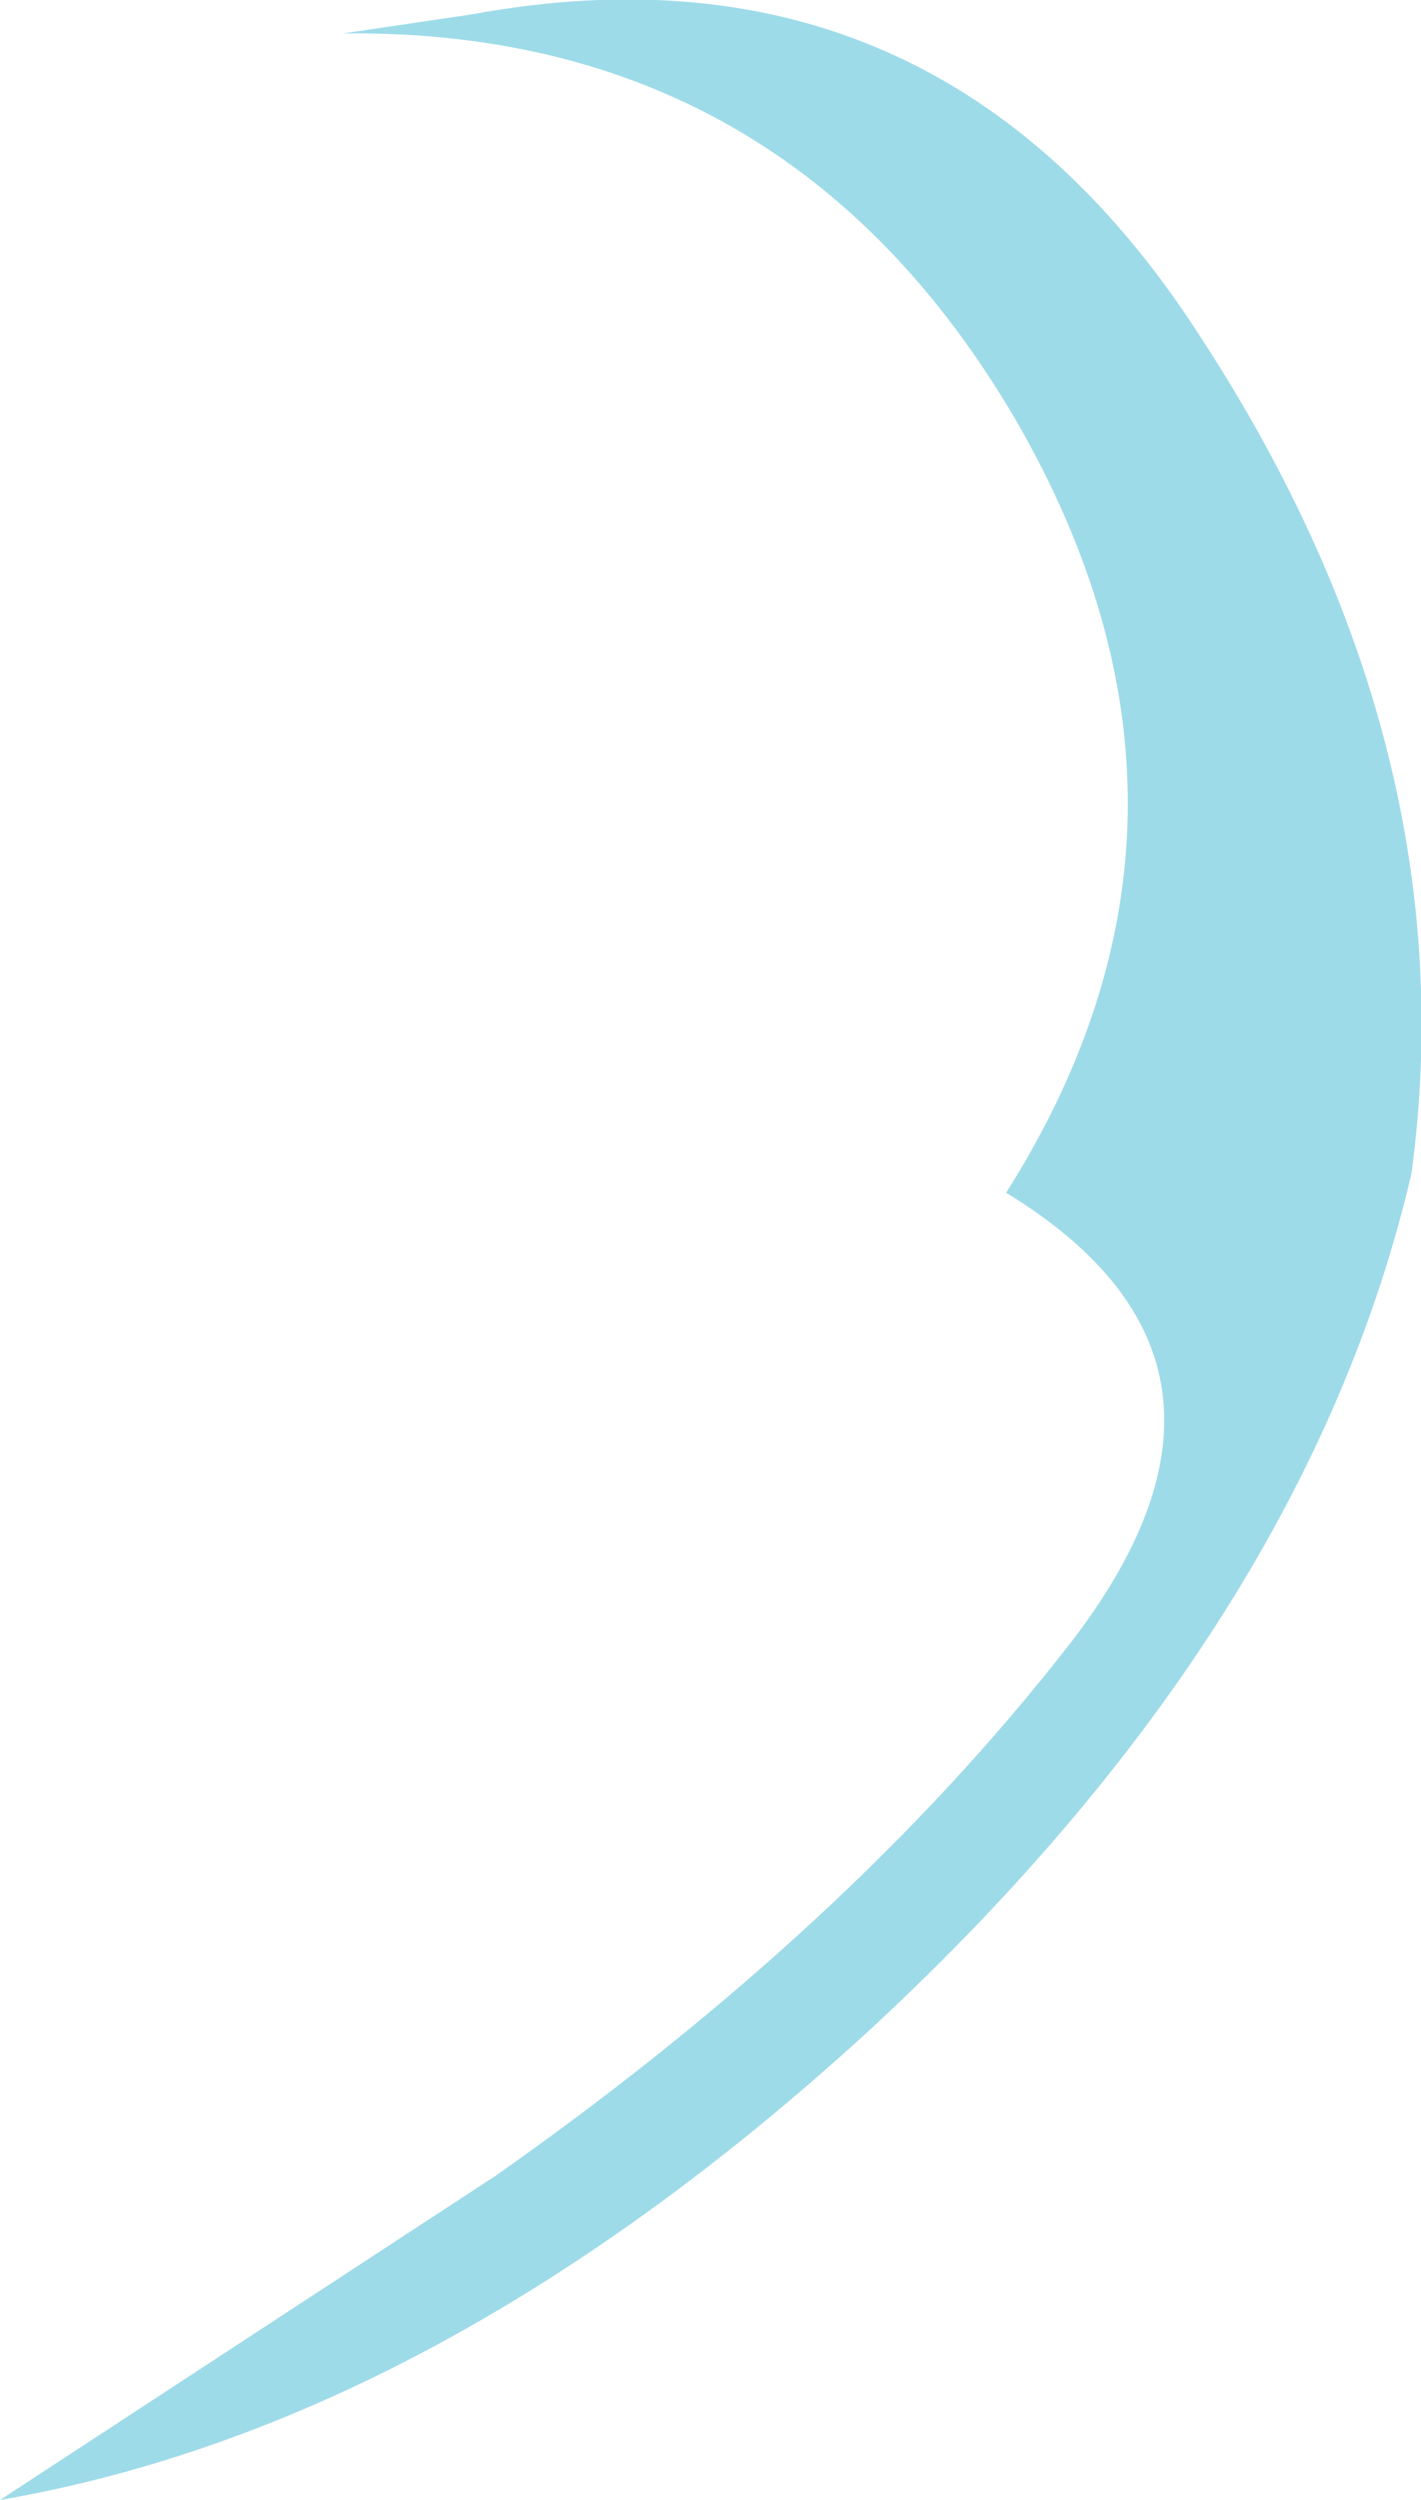
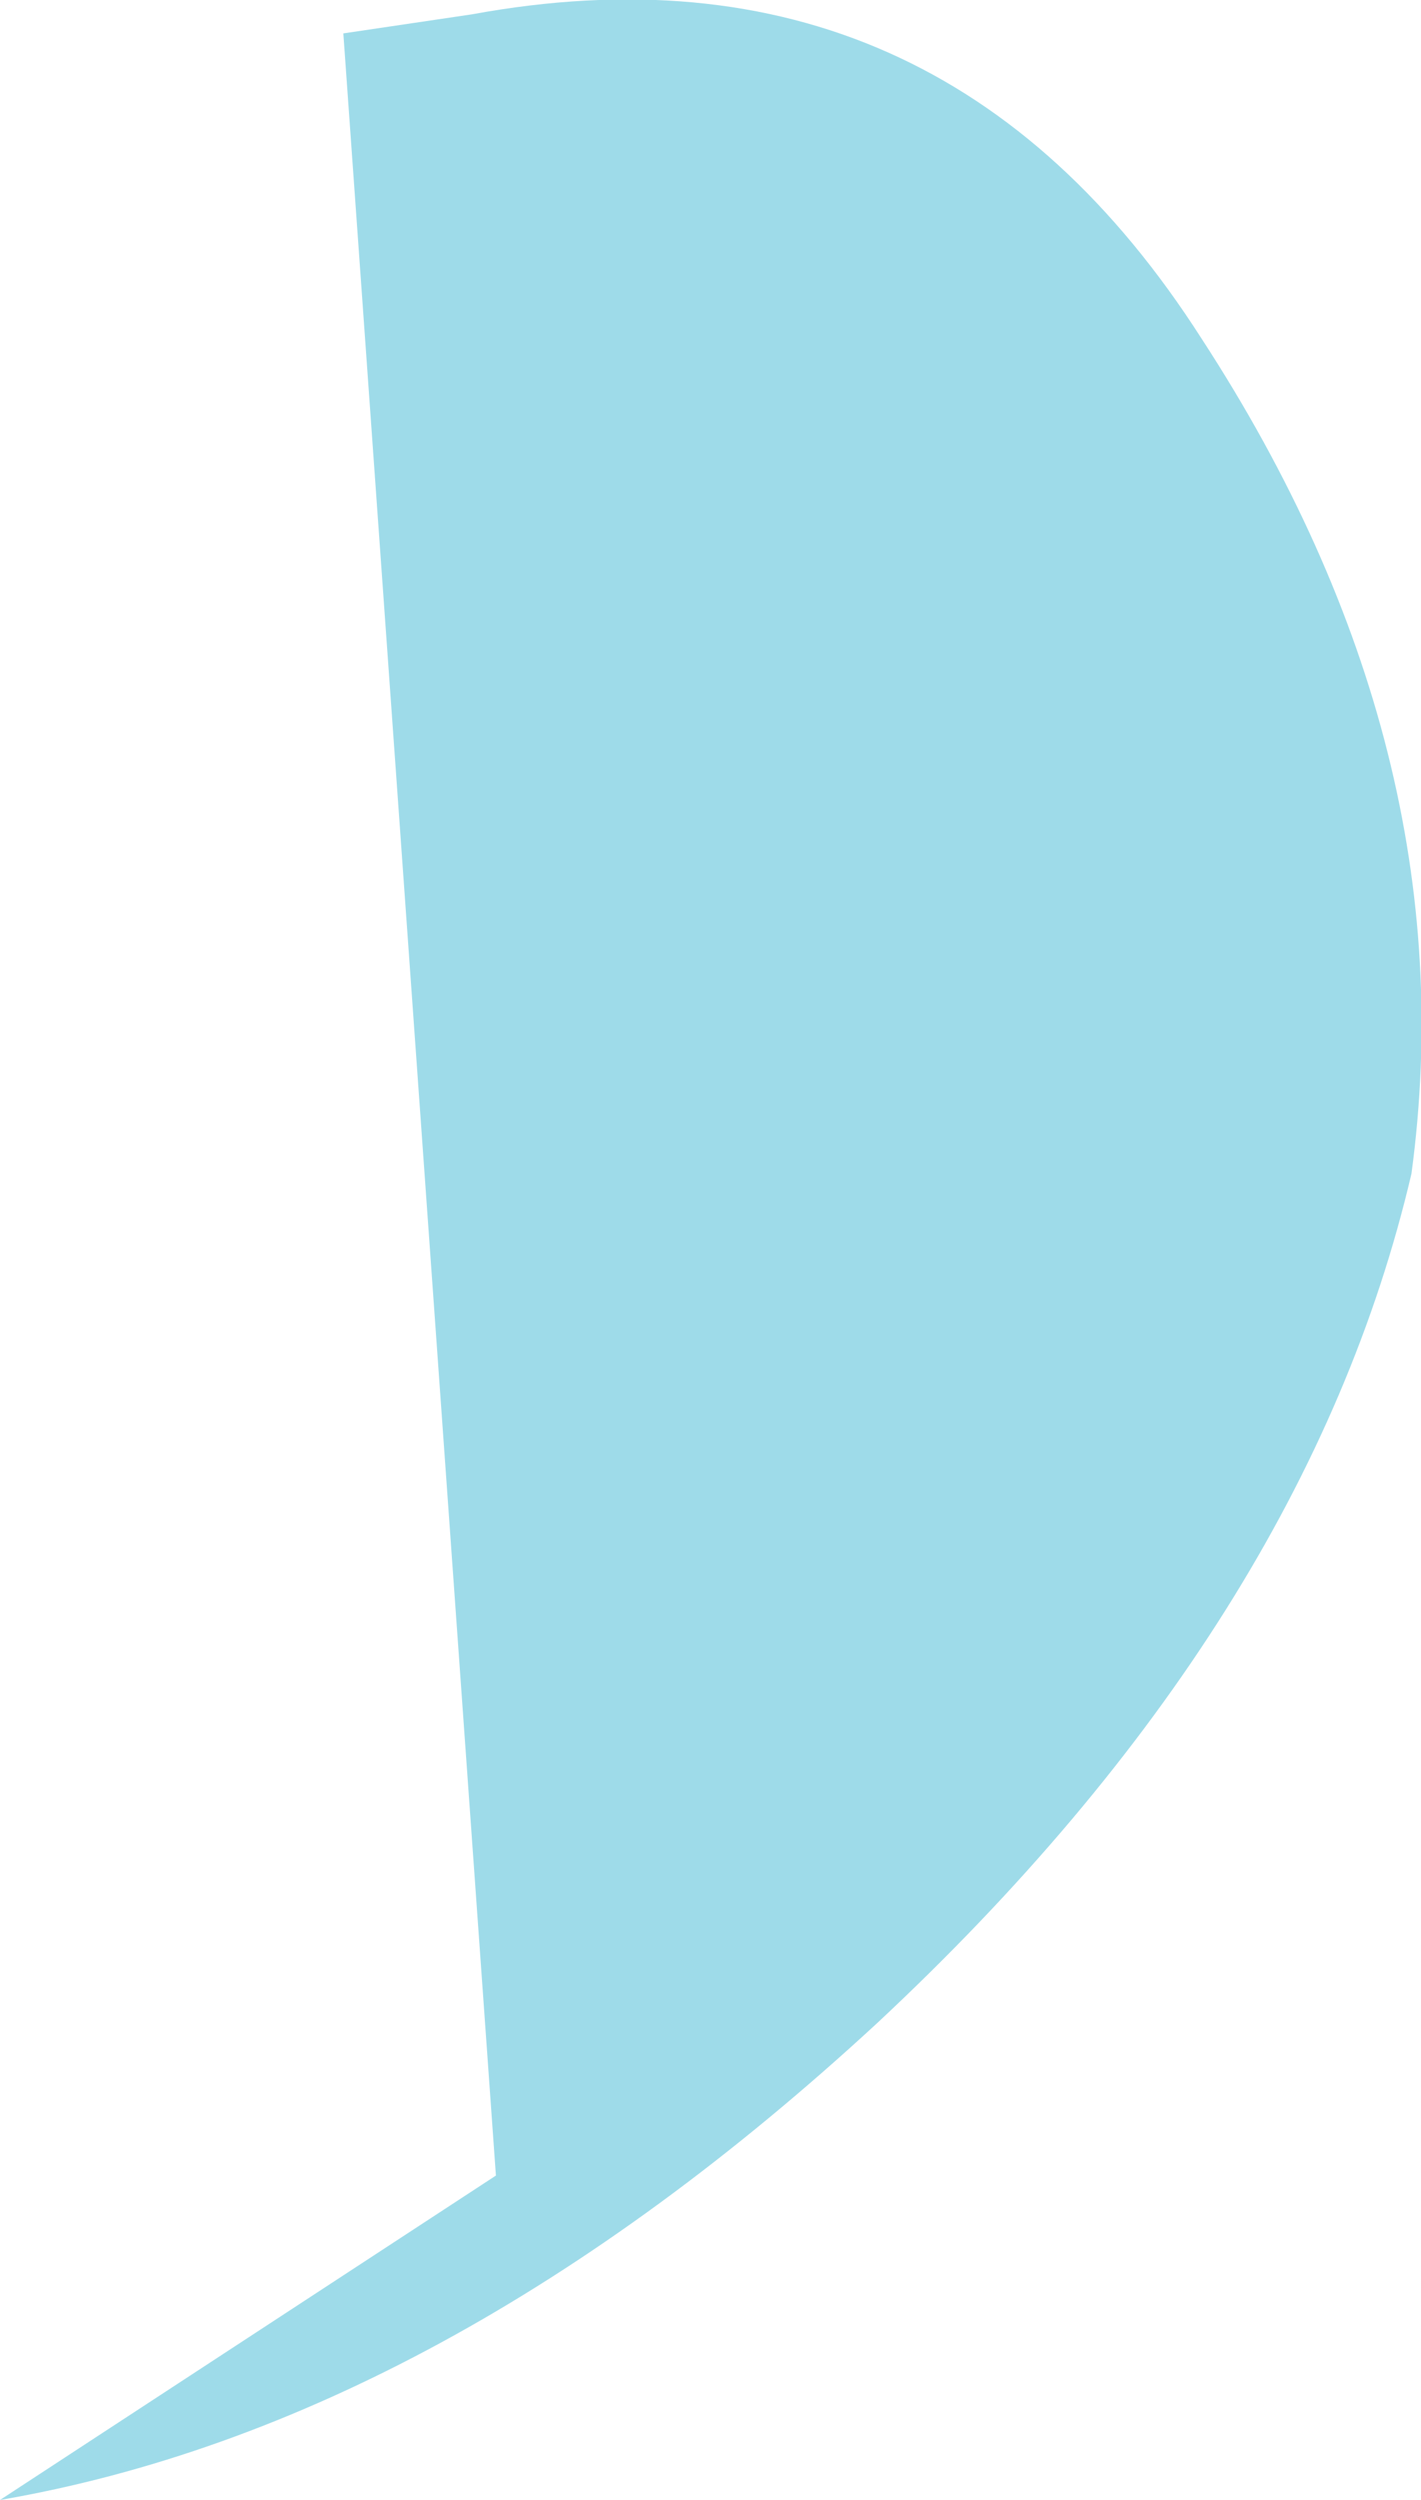
<svg xmlns="http://www.w3.org/2000/svg" height="26.2px" width="14.9px">
  <g transform="matrix(1.0, 0.0, 0.0, 1.0, 0.0, -0.05)">
-     <path d="M3.6 0.4 L4.95 0.2 Q9.85 -0.7 12.6 3.6 15.4 7.9 14.8 12.35 13.7 17.05 9.2 21.25 4.65 25.45 0.0 26.25 L5.2 22.85 Q8.9 20.25 11.2 17.3 13.5 14.35 10.55 12.55 13.05 8.6 10.65 4.45 8.25 0.35 3.6 0.4" fill="#9edbe9" fill-rule="evenodd" stroke="none" />
+     <path d="M3.6 0.4 L4.95 0.2 Q9.85 -0.7 12.6 3.6 15.4 7.9 14.8 12.35 13.7 17.05 9.2 21.25 4.65 25.45 0.0 26.25 L5.2 22.85 " fill="#9edbe9" fill-rule="evenodd" stroke="none" />
  </g>
</svg>